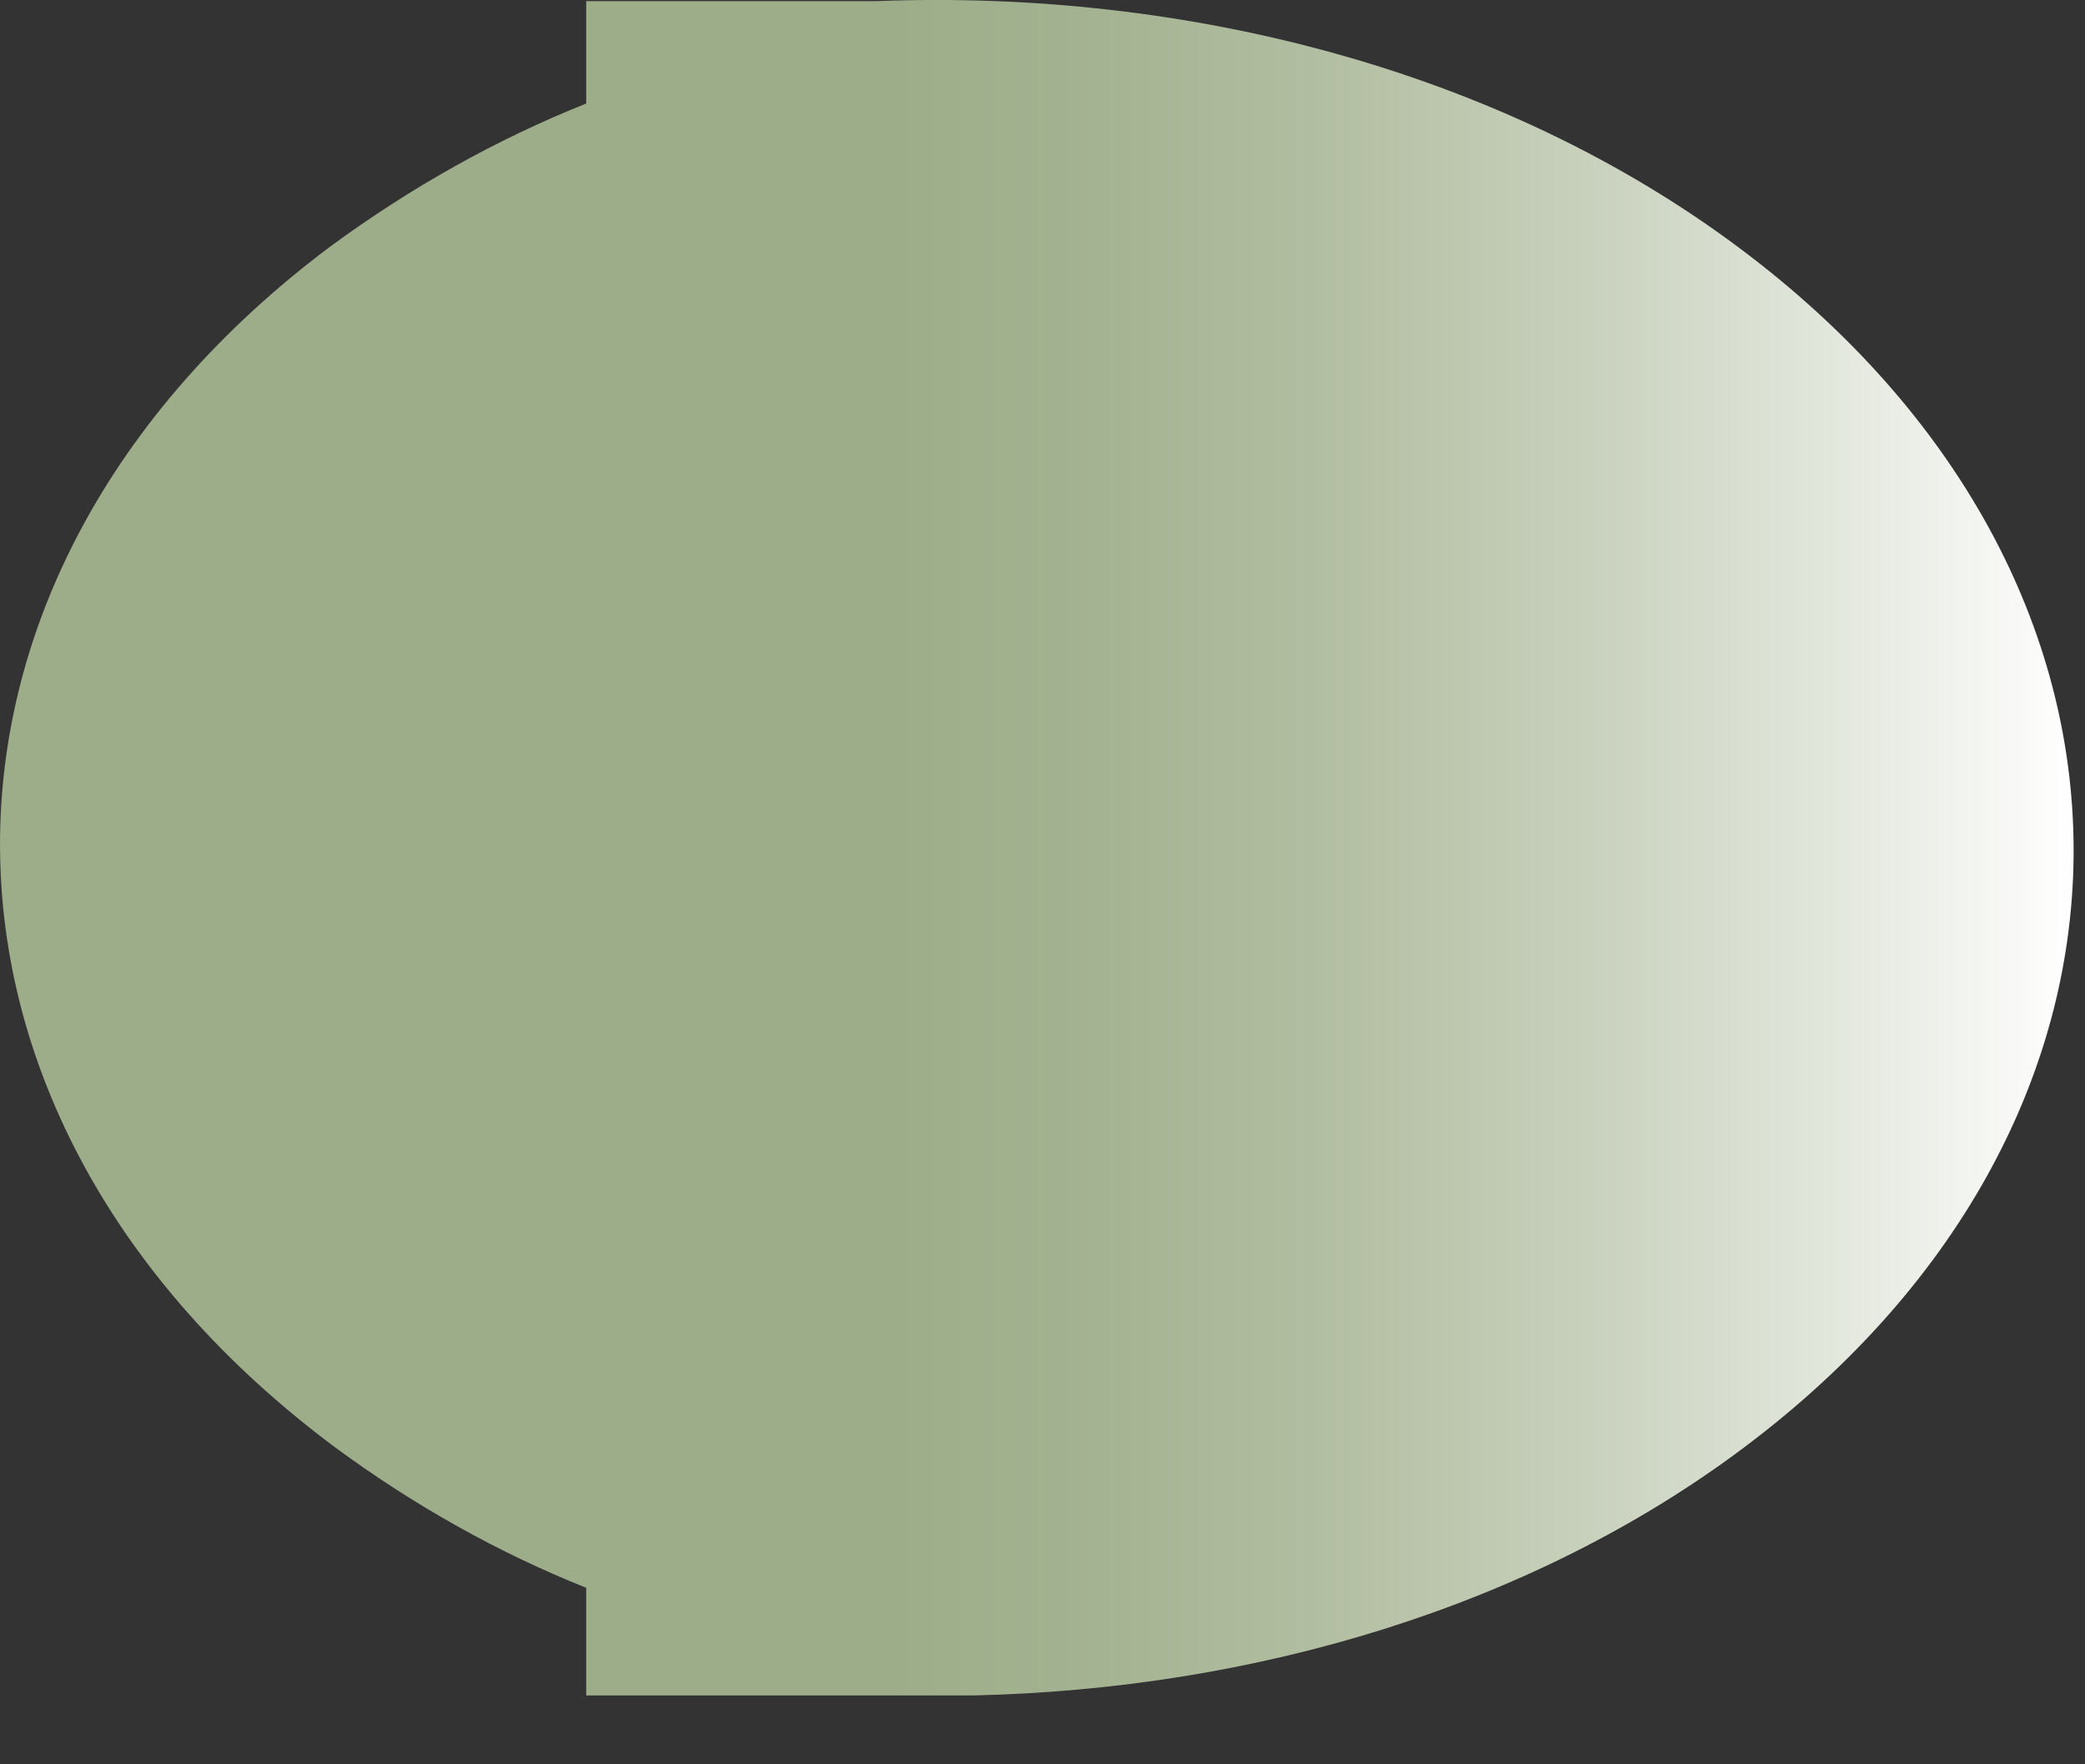
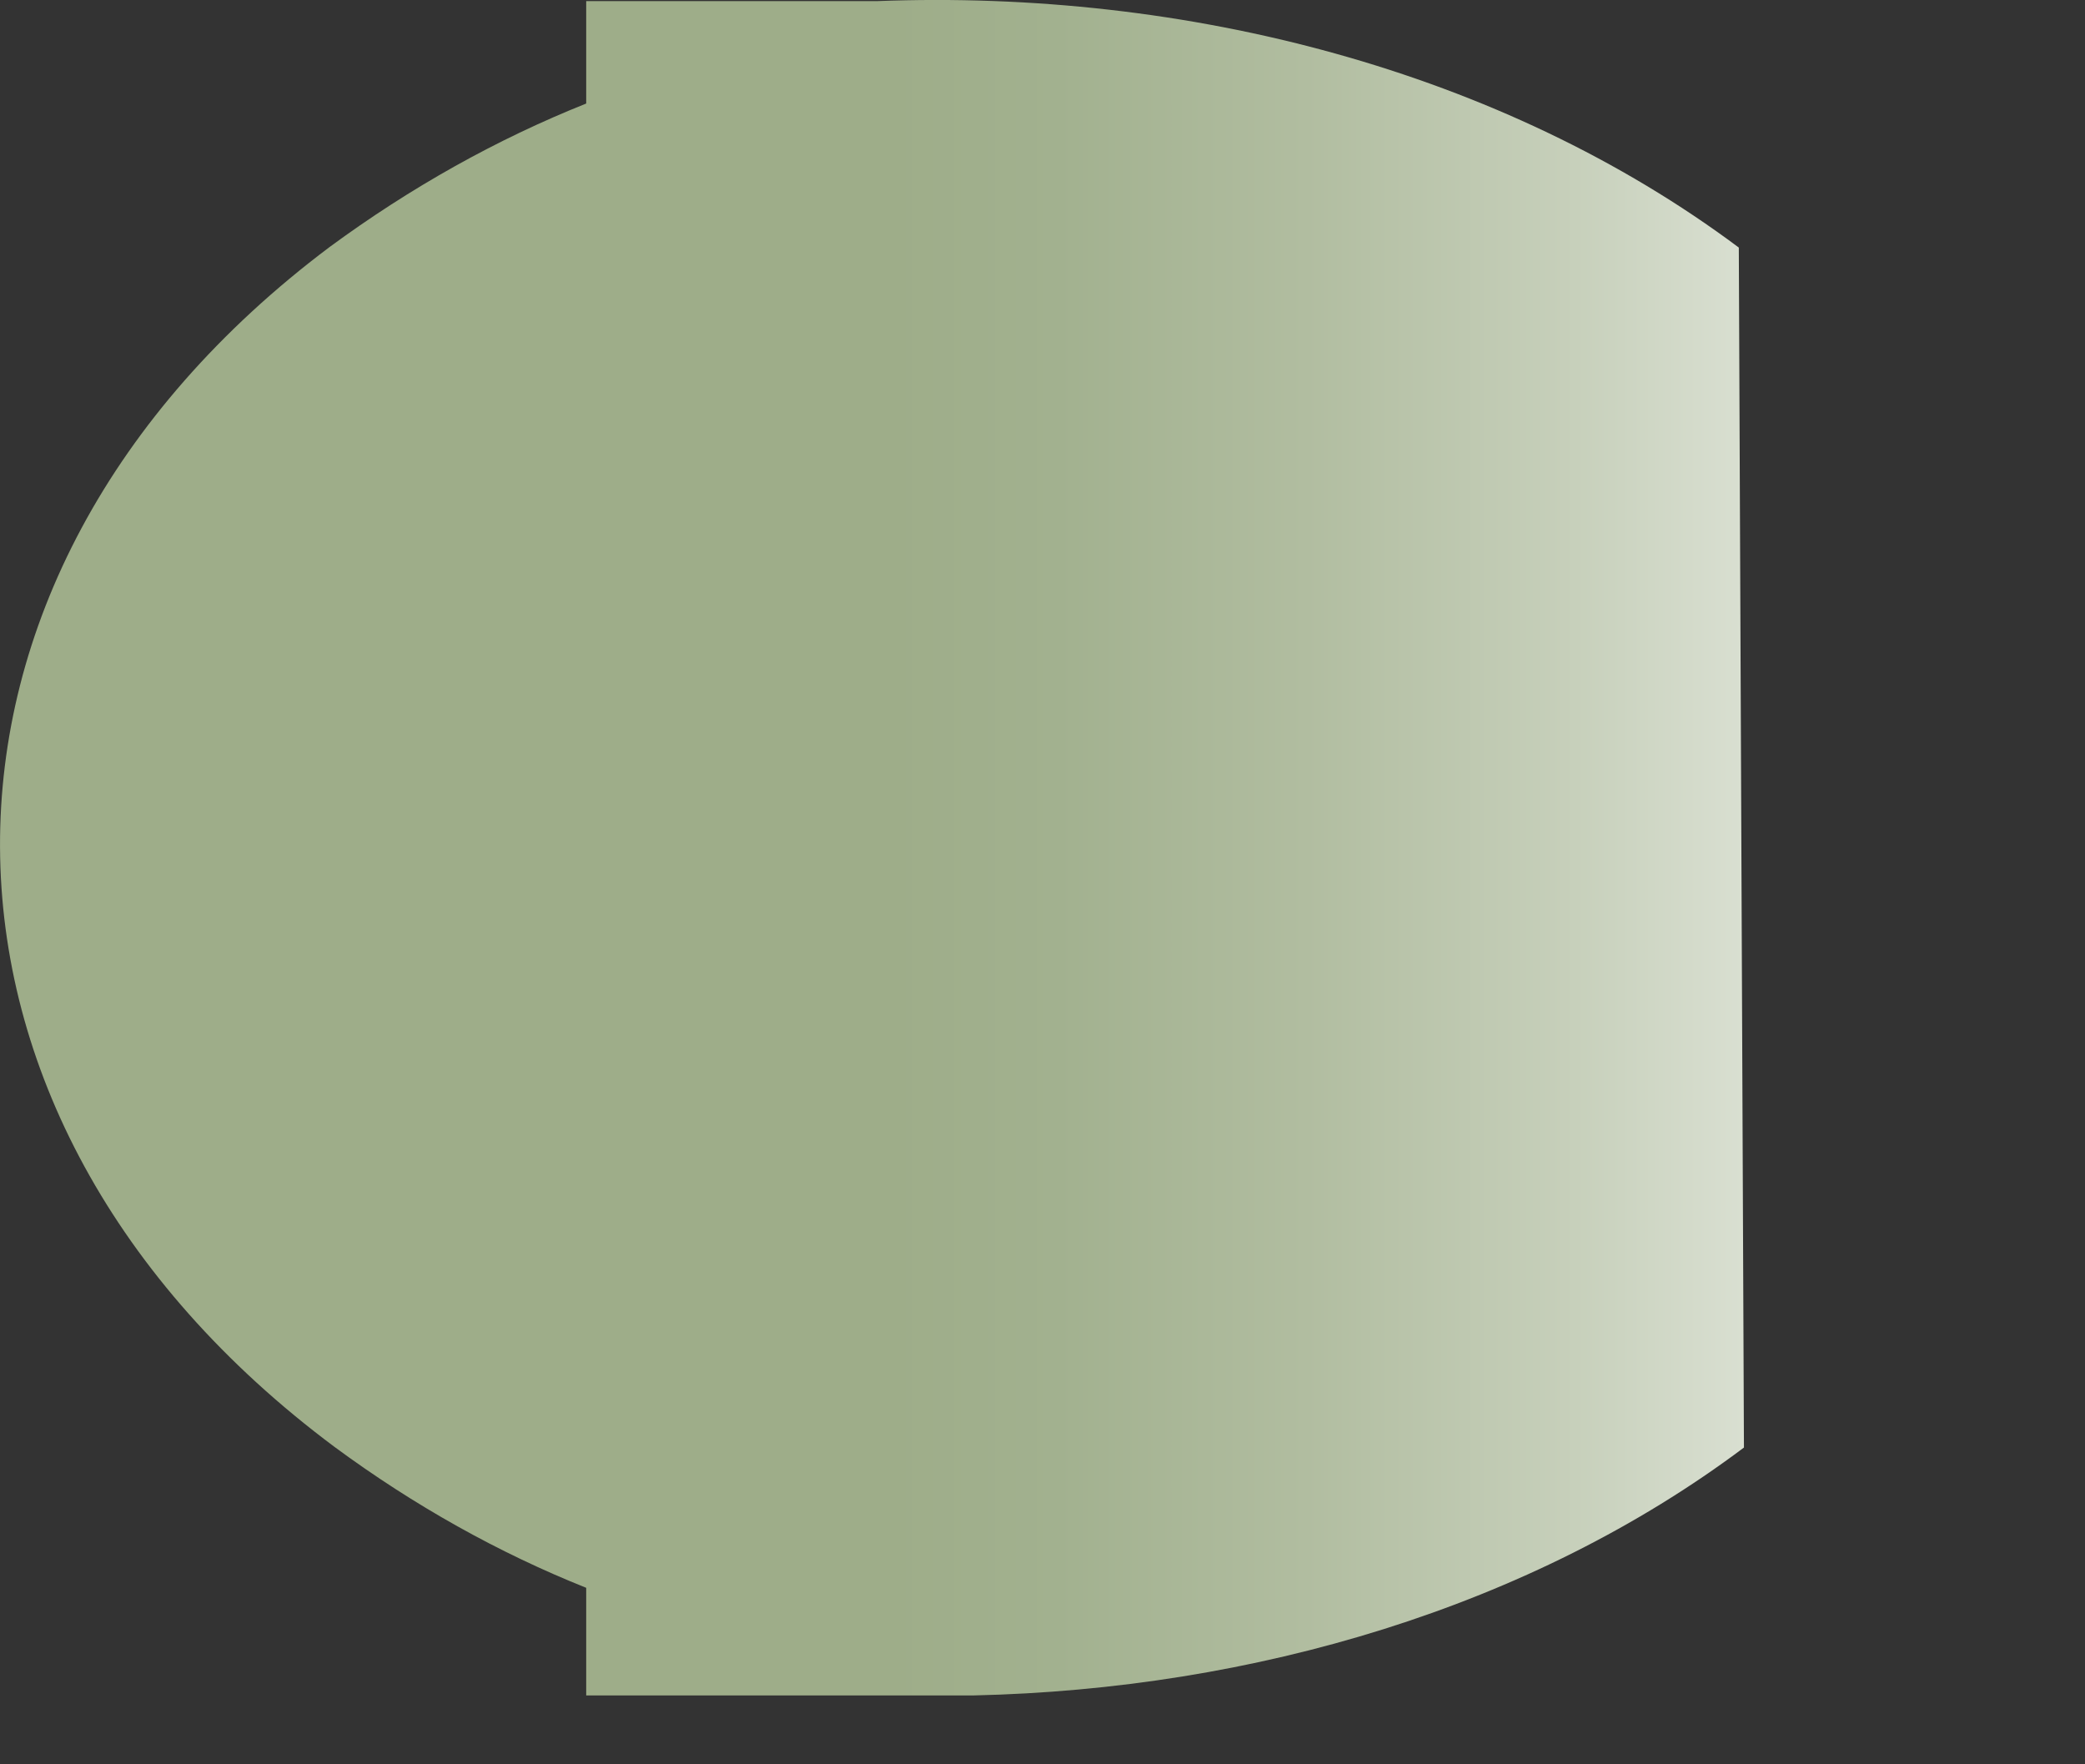
<svg xmlns="http://www.w3.org/2000/svg" fill="none" height="100%" overflow="visible" preserveAspectRatio="none" style="display: block;" viewBox="0 0 26 22" width="100%">
  <rect x="0" y="0" width="26" height="22" fill="#333333" stroke="none" />
-   <path d="M21.683 3.087C18.727 0.879 14.796 -0.135 10.935 0.014H7.31V1.291C6.195 1.736 5.122 2.336 4.109 3.081C-1.396 7.216 -1.364 13.916 4.174 18.044C5.166 18.775 6.218 19.363 7.31 19.799V21.141H12.141C15.632 21.063 19.091 20.043 21.747 18.05C27.253 13.922 27.225 7.222 21.683 3.087Z" fill="url(#paint0_linear_0_21107)" id="Vector" style="mix-blend-mode:multiply" />
+   <path d="M21.683 3.087C18.727 0.879 14.796 -0.135 10.935 0.014H7.31V1.291C6.195 1.736 5.122 2.336 4.109 3.081C-1.396 7.216 -1.364 13.916 4.174 18.044C5.166 18.775 6.218 19.363 7.31 19.799V21.141H12.141C15.632 21.063 19.091 20.043 21.747 18.05Z" fill="url(#paint0_linear_0_21107)" id="Vector" style="mix-blend-mode:multiply" />
  <defs>
    <linearGradient gradientUnits="userSpaceOnUse" id="paint0_linear_0_21107" x1="-0.002" x2="25.858" y1="10.575" y2="10.575">
      <stop offset="0.43" stop-color="#9EAD89" />
      <stop offset="0.51" stop-color="#A2B18F" />
      <stop offset="0.63" stop-color="#B1BDA0" />
      <stop offset="0.76" stop-color="#C7D0BB" />
      <stop offset="0.9" stop-color="#E6EAE1" />
      <stop offset="1" stop-color="white" />
    </linearGradient>
  </defs>
</svg>